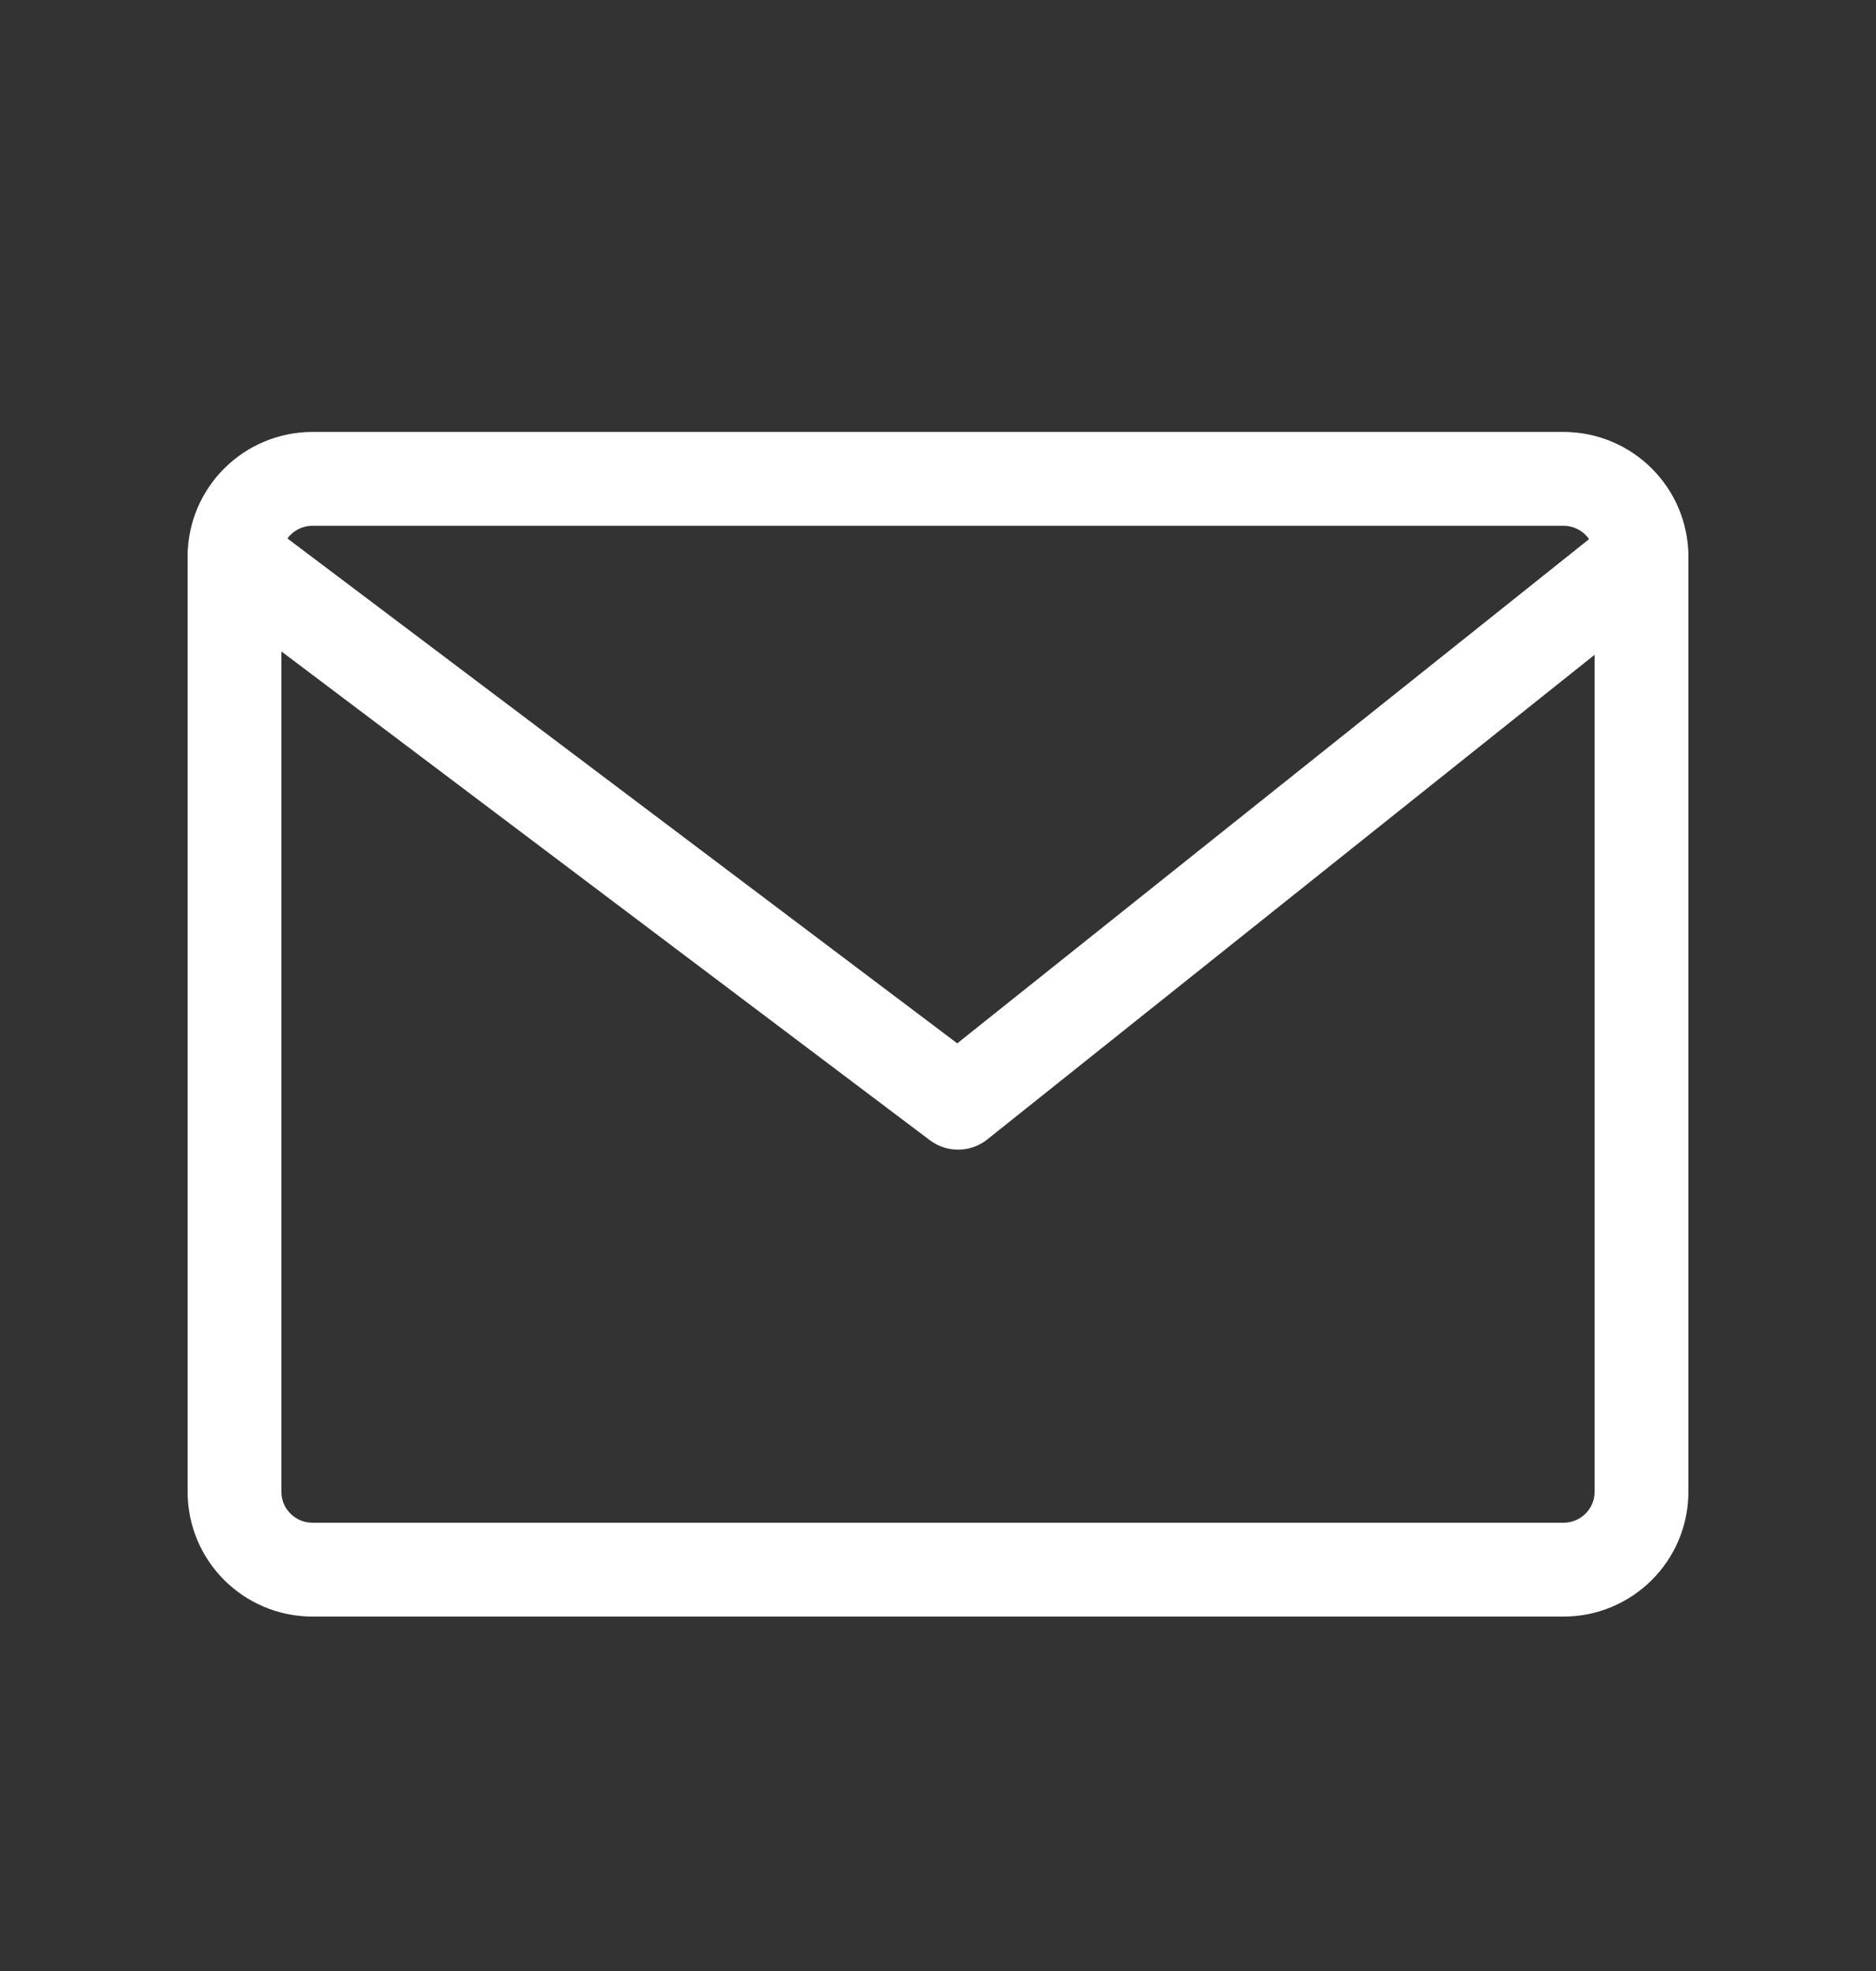
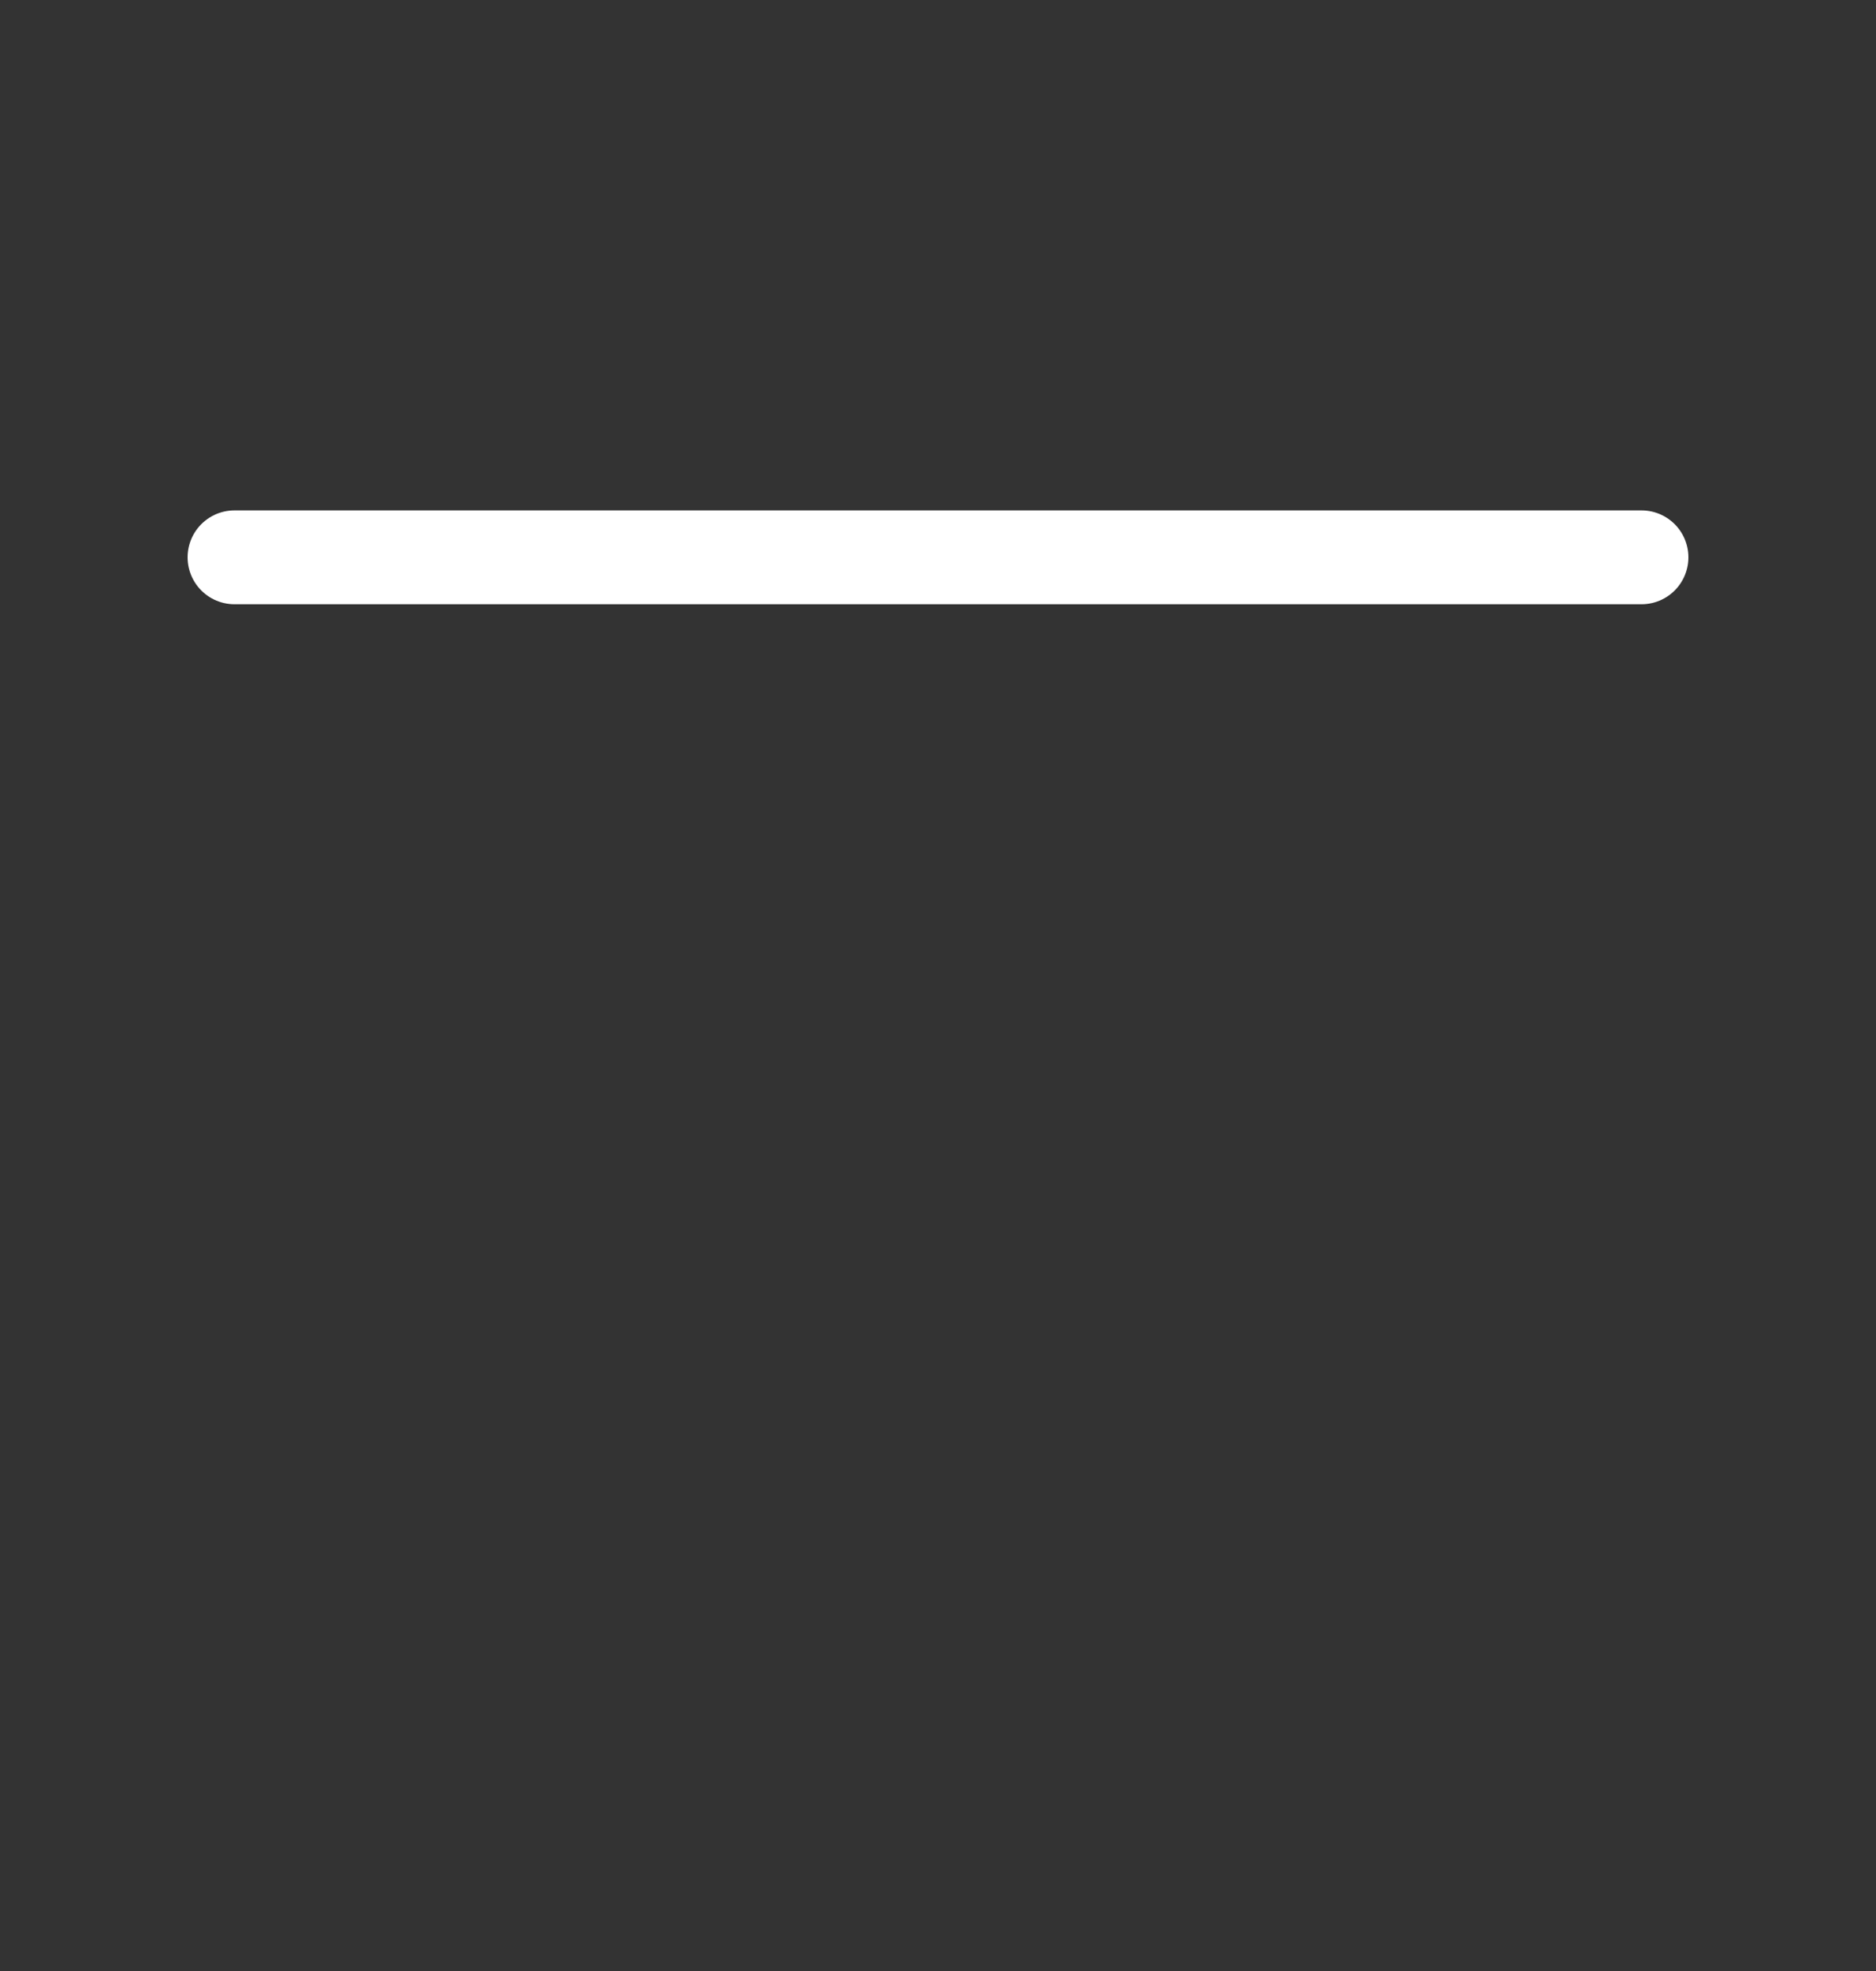
<svg xmlns="http://www.w3.org/2000/svg" width="20" height="21" viewBox="0 0 20 21" fill="none">
  <rect x="0" y="0" width="20" height="21" fill="#333333" stroke="none" />
-   <path d="M16.667 5.102H3.333C2.873 5.102 2.5 5.473 2.5 5.932V15.894C2.5 16.353 2.873 16.724 3.333 16.724H16.667C17.127 16.724 17.5 16.353 17.5 15.894V5.932C17.5 5.473 17.127 5.102 16.667 5.102Z" stroke="white" stroke-linecap="round" stroke-linejoin="round" />
-   <path d="M2.5 5.938L10.214 11.749L17.5 5.938" stroke="white" stroke-linecap="round" stroke-linejoin="round" />
+   <path d="M2.5 5.938L17.5 5.938" stroke="white" stroke-linecap="round" stroke-linejoin="round" />
</svg>